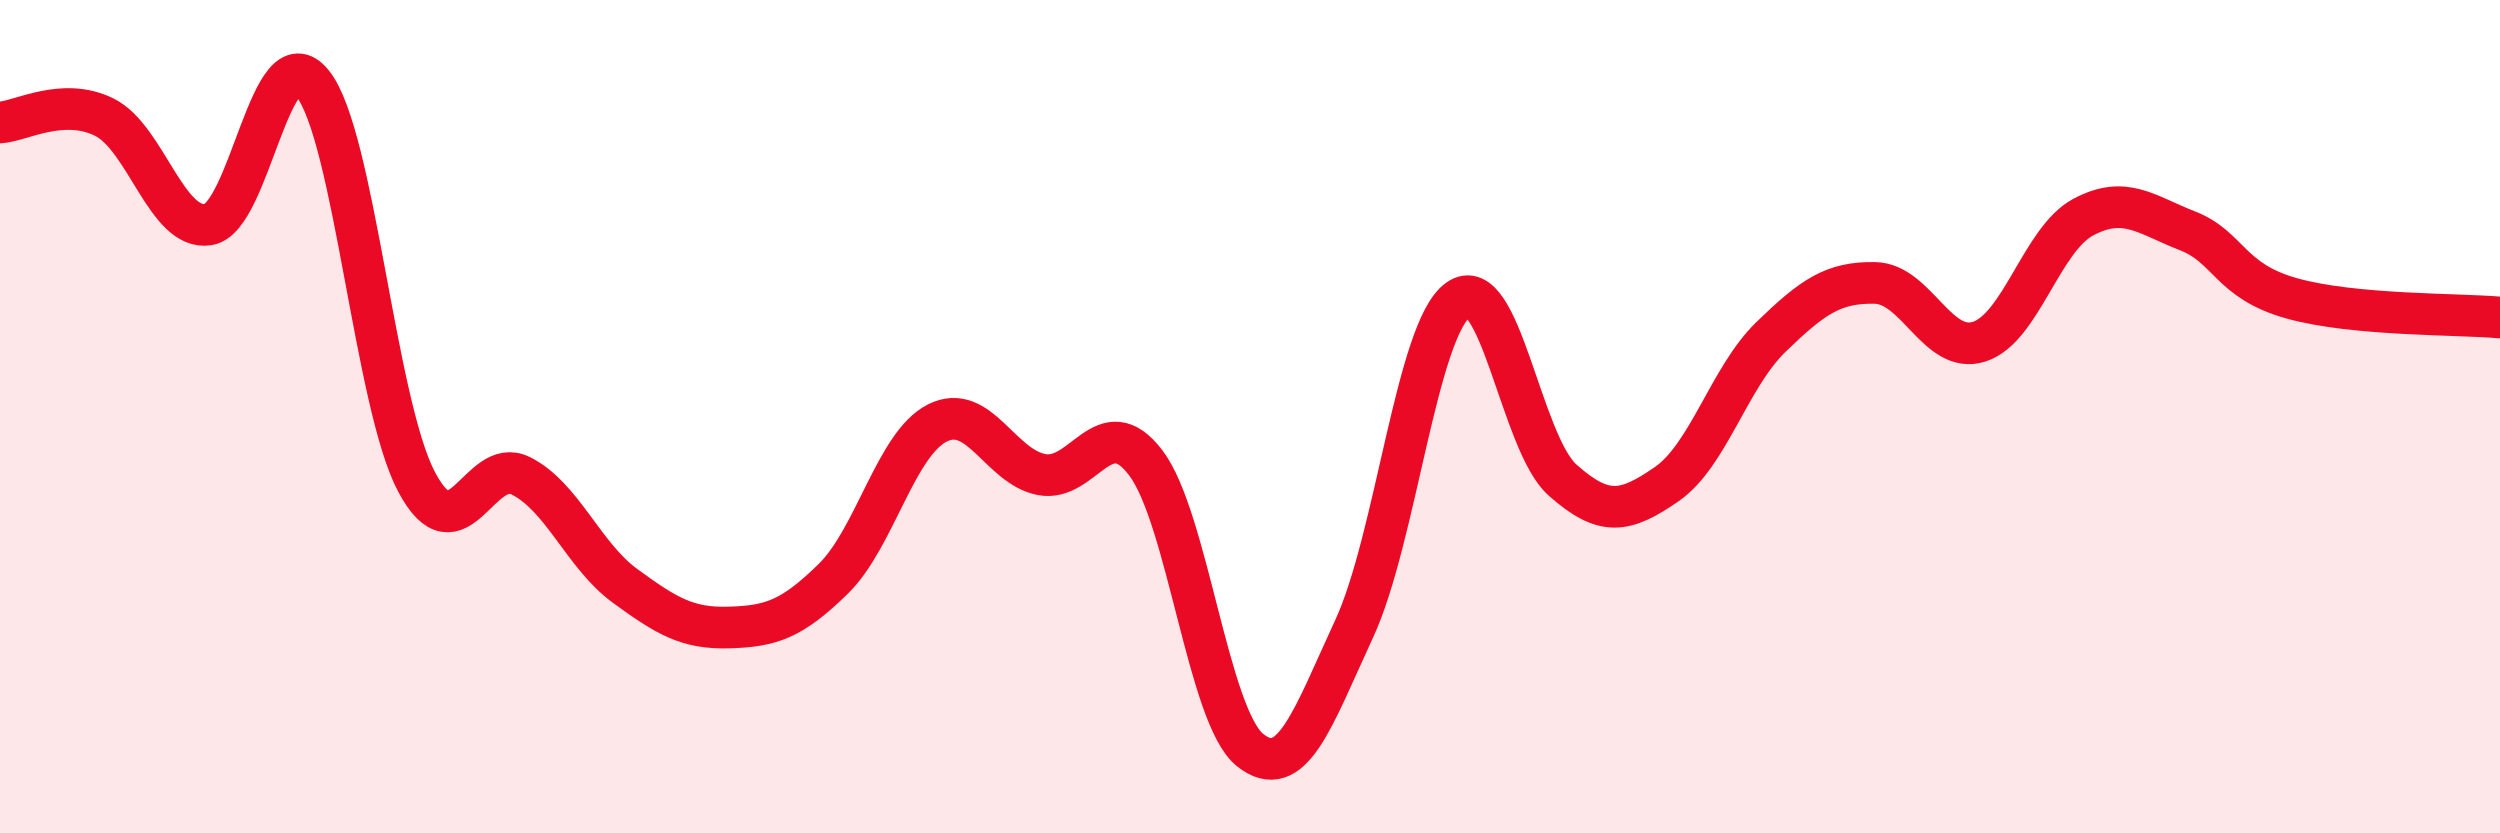
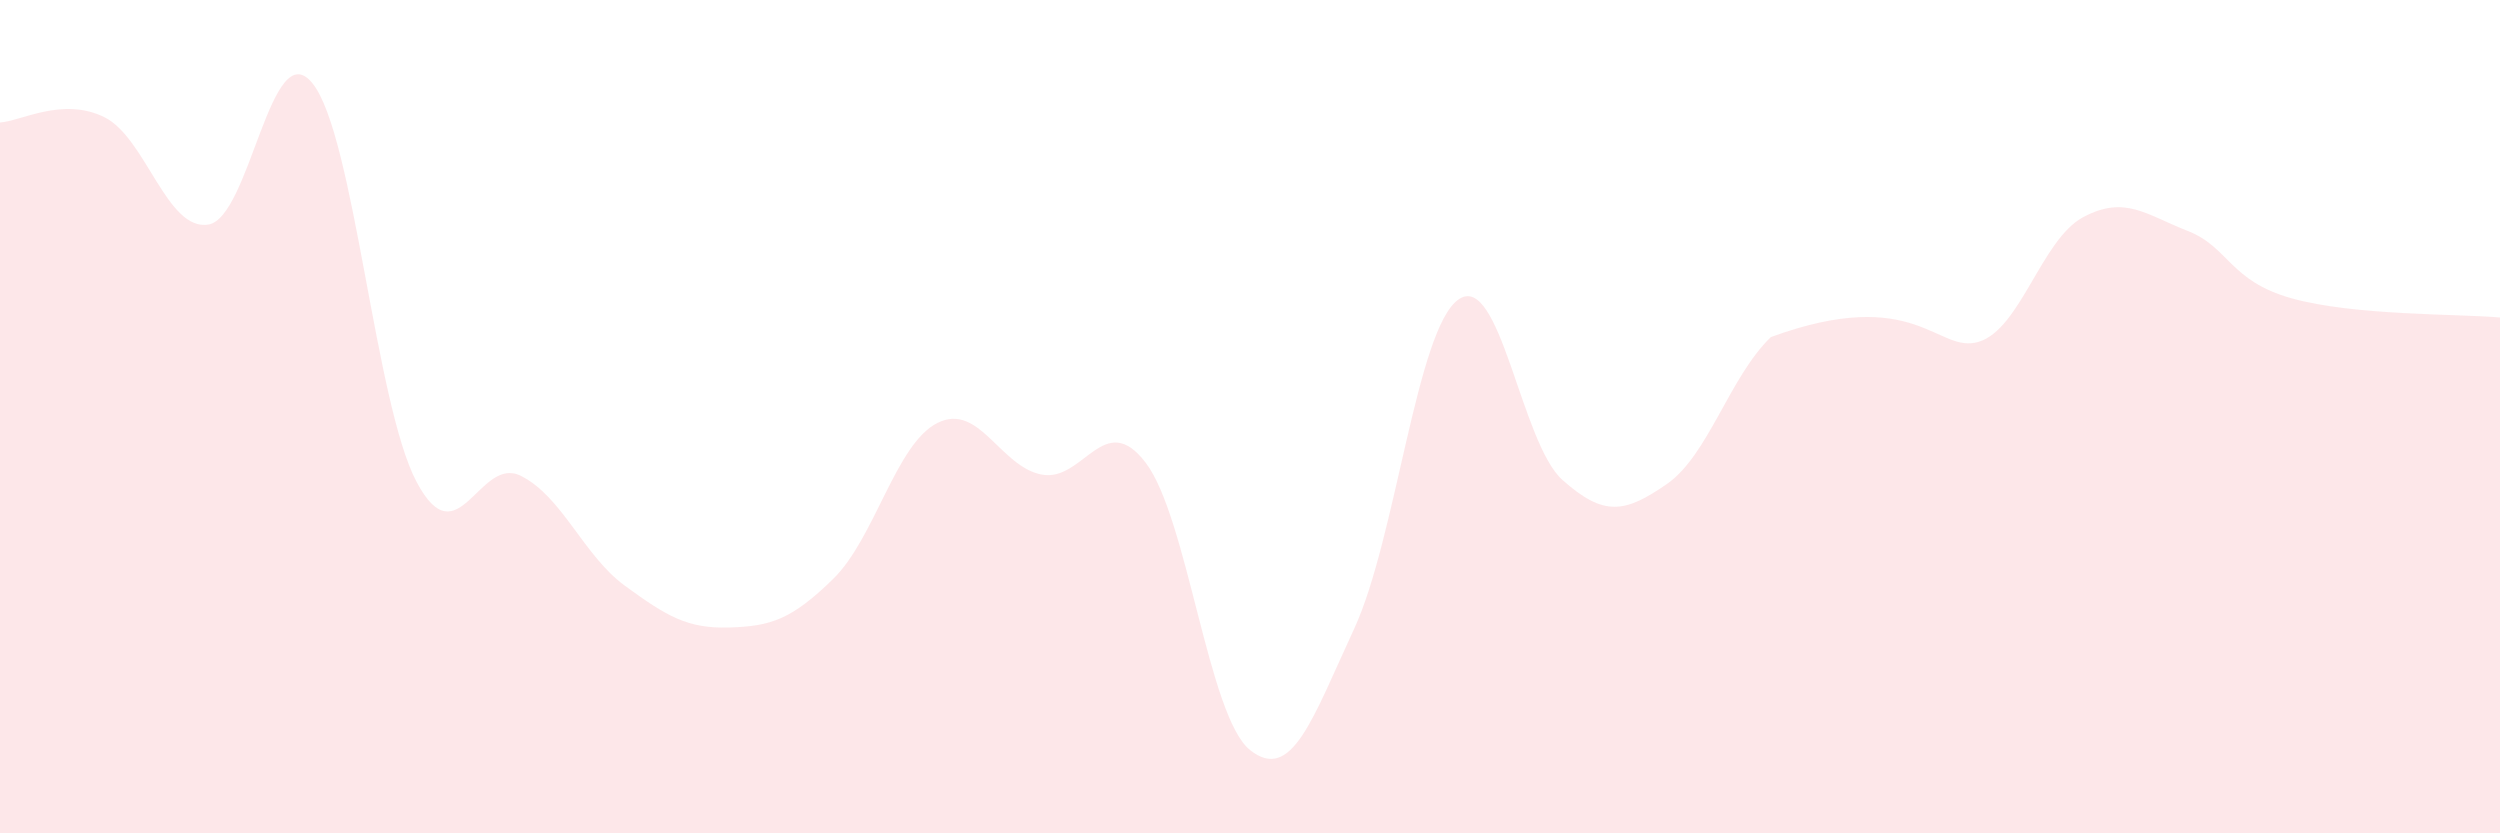
<svg xmlns="http://www.w3.org/2000/svg" width="60" height="20" viewBox="0 0 60 20">
-   <path d="M 0,2.94 C 0.5,2.91 1.5,2.32 2.5,2.81 C 3.5,3.3 4,5.55 5,5.39 C 6,5.23 6.5,0.76 7.5,2 C 8.5,3.24 9,9.69 10,11.57 C 11,13.45 11.5,10.92 12.5,11.42 C 13.5,11.92 14,13.33 15,14.06 C 16,14.79 16.5,15.09 17.5,15.06 C 18.5,15.03 19,14.87 20,13.89 C 21,12.91 21.5,10.65 22.5,10.15 C 23.5,9.65 24,11.2 25,11.39 C 26,11.58 26.5,9.79 27.5,11.11 C 28.5,12.43 29,17.2 30,18 C 31,18.8 31.5,17.25 32.5,15.09 C 33.5,12.93 34,7.9 35,7.19 C 36,6.48 36.5,10.63 37.5,11.52 C 38.5,12.41 39,12.31 40,11.62 C 41,10.93 41.5,9.06 42.5,8.09 C 43.5,7.12 44,6.77 45,6.79 C 46,6.81 46.5,8.52 47.5,8.2 C 48.5,7.88 49,5.74 50,5.21 C 51,4.68 51.5,5.15 52.5,5.54 C 53.5,5.93 53.5,6.74 55,7.16 C 56.5,7.58 59,7.53 60,7.62L60 20L0 20Z" fill="#EB0A25" opacity="0.1" stroke-linecap="round" stroke-linejoin="round" />
-   <path d="M 0,2.94 C 0.5,2.91 1.5,2.32 2.5,2.81 C 3.5,3.3 4,5.55 5,5.39 C 6,5.23 6.5,0.76 7.5,2 C 8.5,3.24 9,9.69 10,11.57 C 11,13.45 11.5,10.92 12.5,11.42 C 13.5,11.92 14,13.33 15,14.06 C 16,14.79 16.5,15.09 17.5,15.06 C 18.5,15.03 19,14.87 20,13.89 C 21,12.91 21.5,10.65 22.5,10.15 C 23.5,9.65 24,11.2 25,11.39 C 26,11.58 26.5,9.79 27.5,11.11 C 28.5,12.43 29,17.2 30,18 C 31,18.8 31.5,17.25 32.5,15.09 C 33.5,12.93 34,7.9 35,7.19 C 36,6.48 36.5,10.63 37.5,11.52 C 38.5,12.41 39,12.31 40,11.62 C 41,10.93 41.5,9.06 42.5,8.09 C 43.5,7.12 44,6.77 45,6.79 C 46,6.81 46.5,8.52 47.5,8.2 C 48.5,7.88 49,5.74 50,5.21 C 51,4.68 51.5,5.15 52.5,5.54 C 53.5,5.93 53.5,6.74 55,7.16 C 56.5,7.58 59,7.53 60,7.62" stroke="#EB0A25" stroke-width="1" fill="none" stroke-linecap="round" stroke-linejoin="round" />
+   <path d="M 0,2.94 C 0.5,2.91 1.5,2.32 2.5,2.81 C 3.5,3.3 4,5.55 5,5.39 C 6,5.23 6.5,0.76 7.5,2 C 8.5,3.24 9,9.69 10,11.57 C 11,13.45 11.5,10.92 12.5,11.42 C 13.5,11.92 14,13.33 15,14.06 C 16,14.79 16.5,15.09 17.5,15.06 C 18.5,15.03 19,14.87 20,13.89 C 21,12.91 21.5,10.65 22.5,10.15 C 23.5,9.65 24,11.2 25,11.39 C 26,11.58 26.5,9.79 27.5,11.11 C 28.5,12.43 29,17.2 30,18 C 31,18.8 31.5,17.25 32.5,15.09 C 33.5,12.93 34,7.9 35,7.19 C 36,6.48 36.5,10.63 37.5,11.52 C 38.5,12.41 39,12.31 40,11.62 C 41,10.93 41.5,9.06 42.5,8.09 C 46,6.81 46.5,8.52 47.5,8.2 C 48.5,7.88 49,5.74 50,5.21 C 51,4.68 51.5,5.15 52.5,5.54 C 53.5,5.93 53.5,6.74 55,7.16 C 56.5,7.58 59,7.53 60,7.62L60 20L0 20Z" fill="#EB0A25" opacity="0.1" stroke-linecap="round" stroke-linejoin="round" />
</svg>